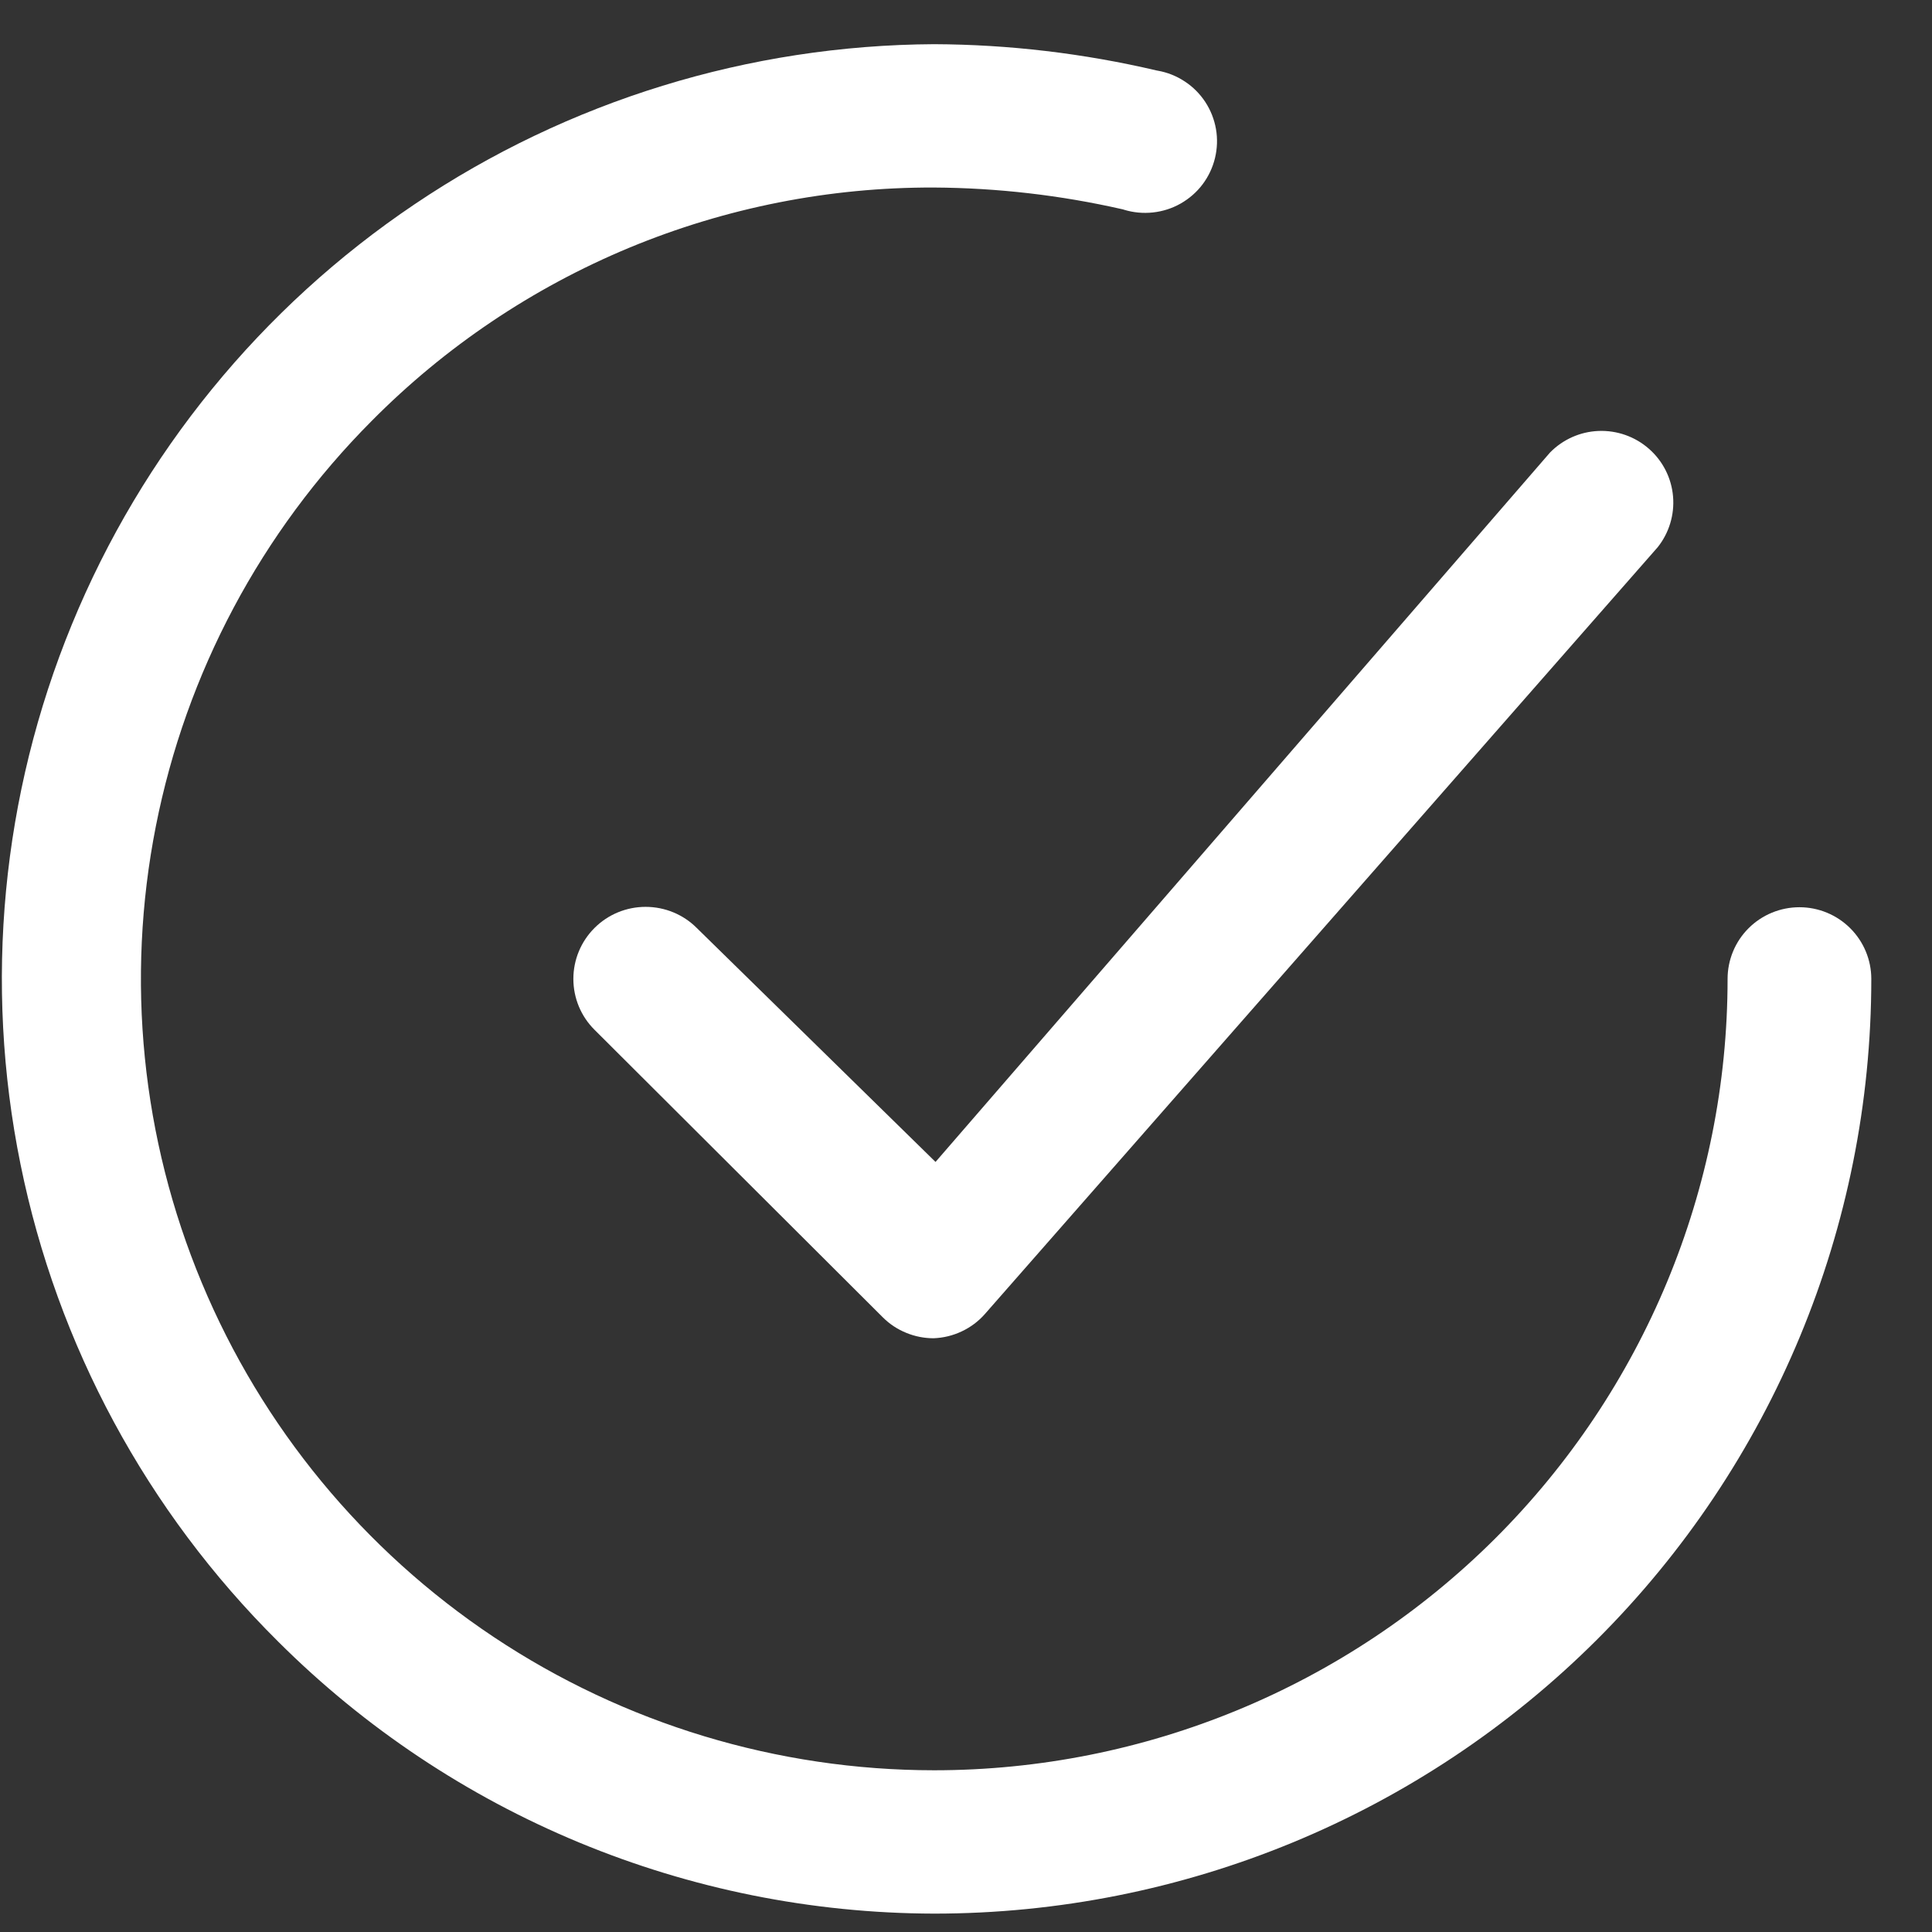
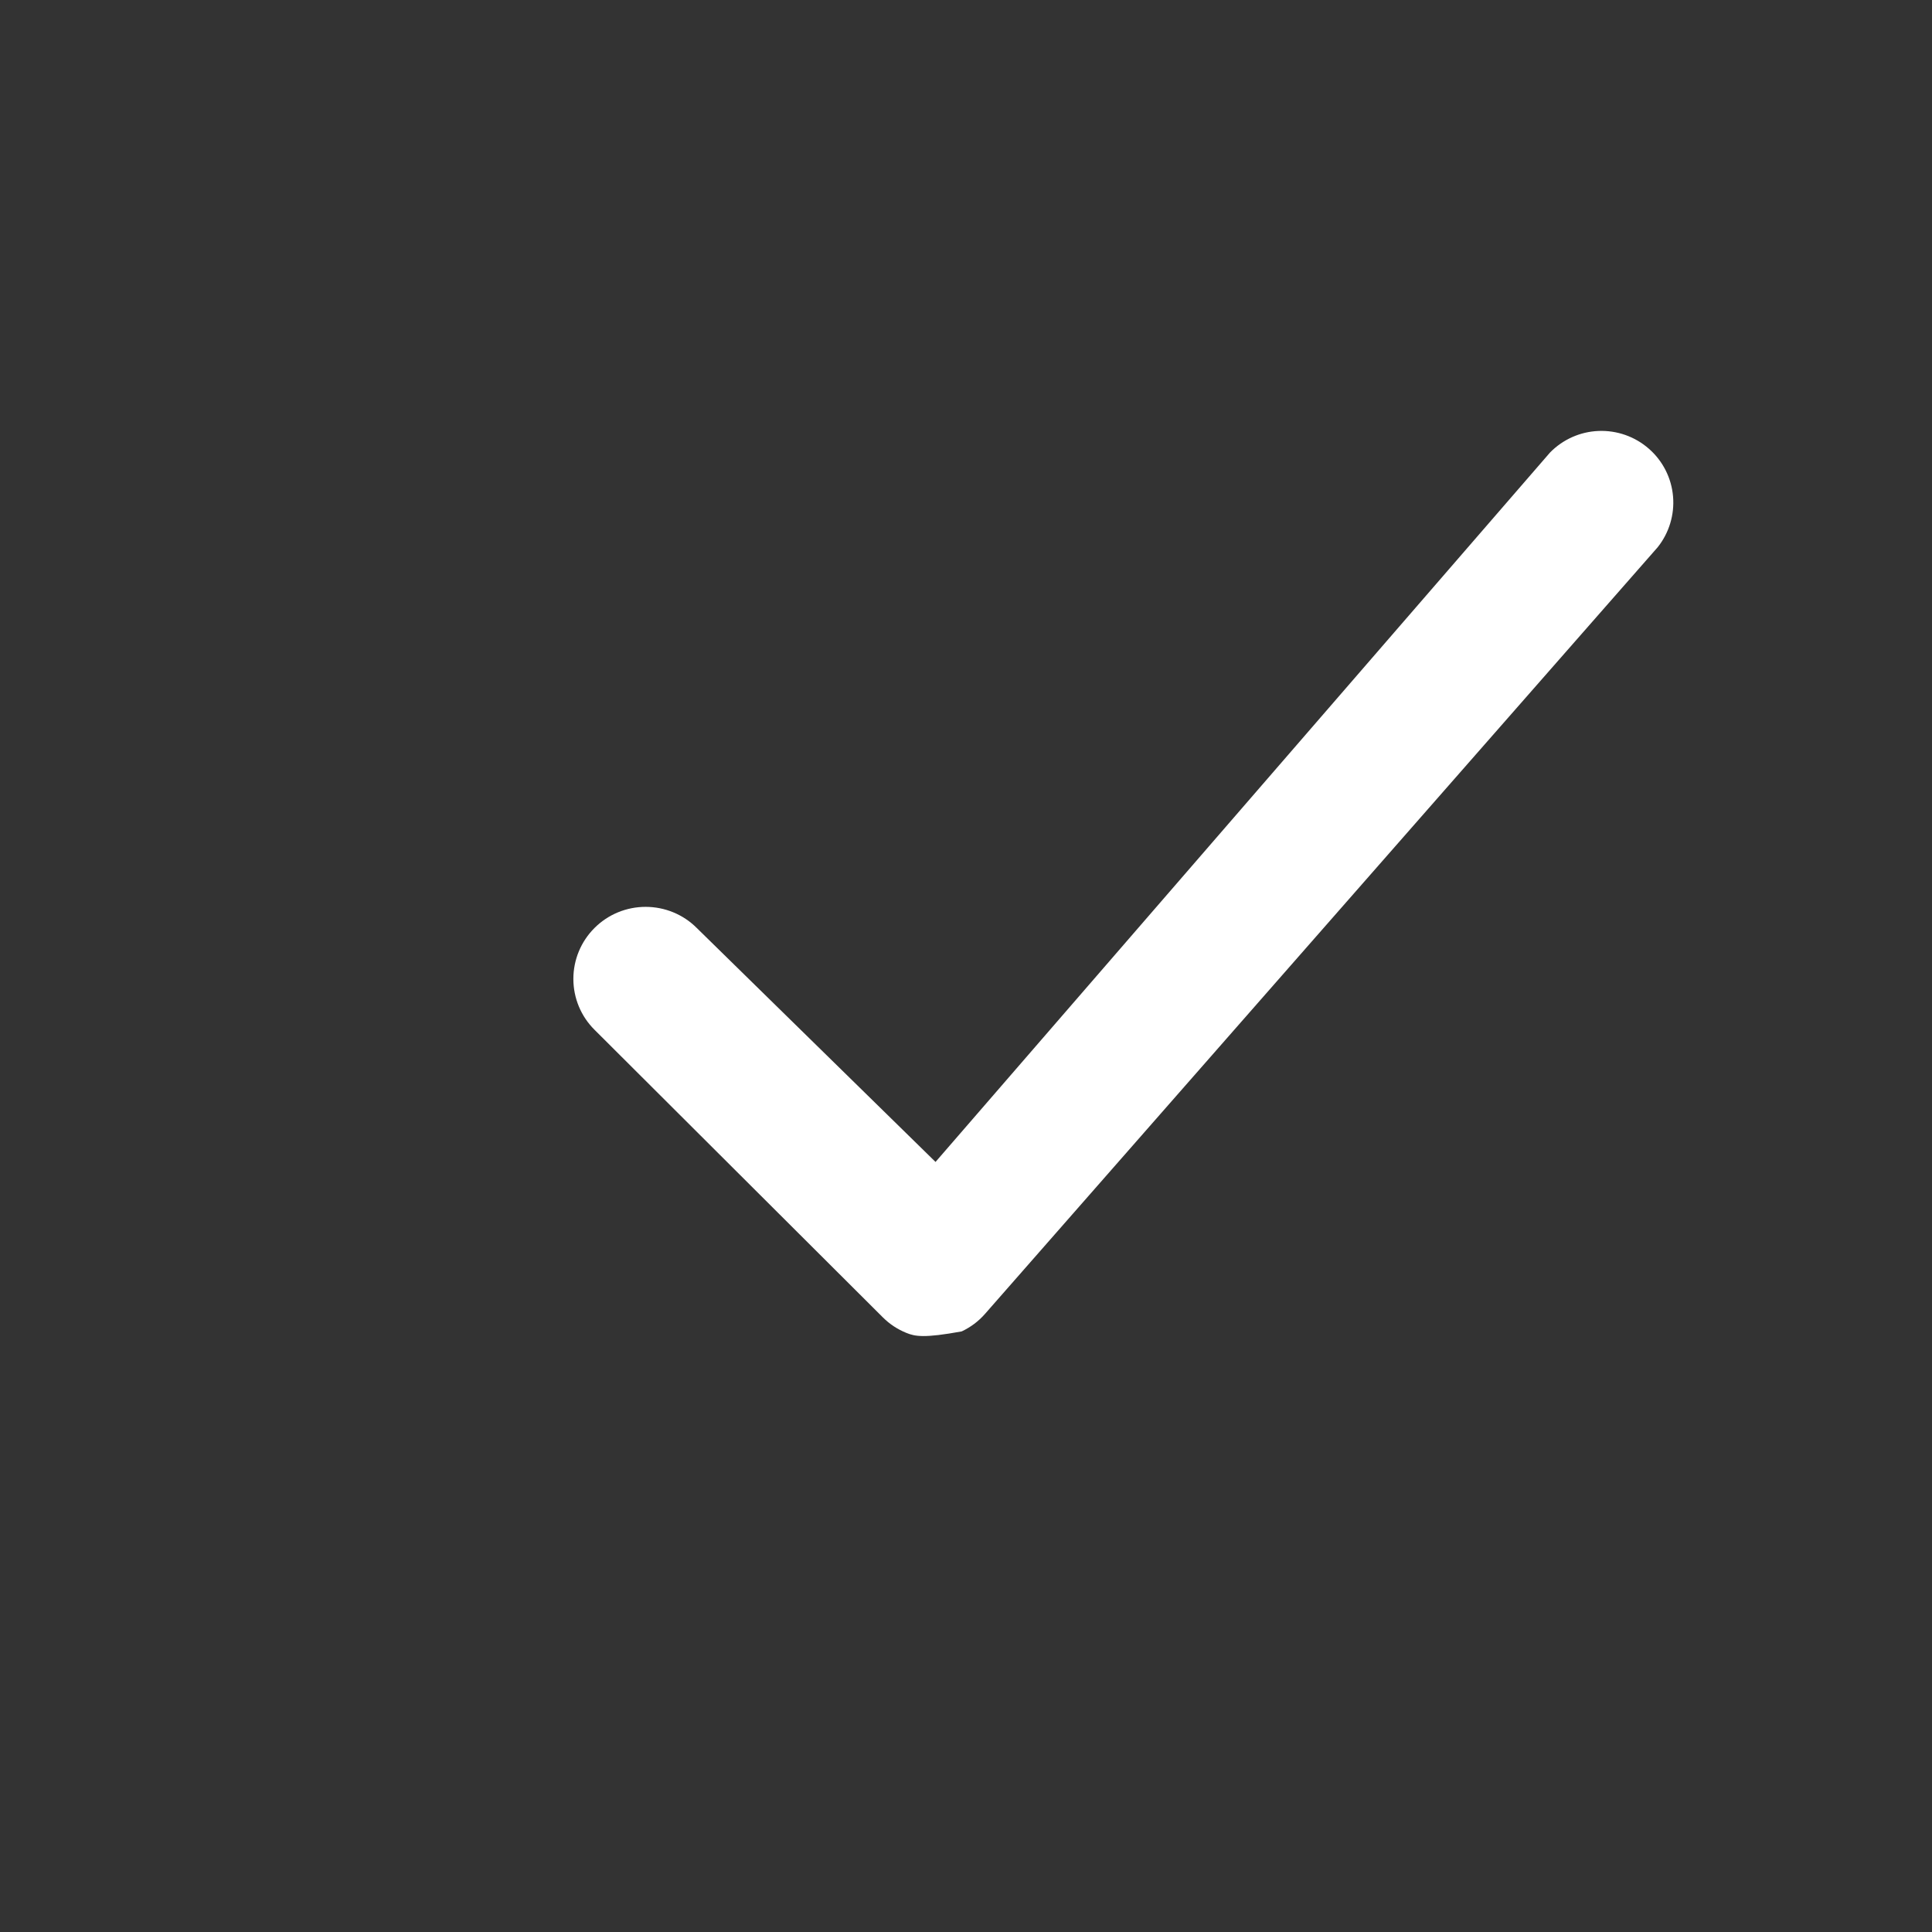
<svg xmlns="http://www.w3.org/2000/svg" width="31" height="31" viewBox="0 0 31 31" fill="none">
  <rect x="0" y="0" width="31" height="31" fill="#333333" stroke="none" />
-   <path d="M11.179 14.889L11.182 14.892L15.011 18.644L24.871 7.261C25.077 7.051 25.354 6.927 25.648 6.915C25.945 6.903 26.235 7.005 26.458 7.201C26.681 7.396 26.82 7.67 26.845 7.966C26.87 8.258 26.782 8.55 26.599 8.78L15.805 21.082C15.701 21.201 15.574 21.296 15.431 21.363C15.29 21.43 15.136 21.467 14.98 21.473C14.83 21.473 14.682 21.444 14.543 21.387C14.402 21.33 14.274 21.246 14.167 21.139L9.54 16.524C9.322 16.308 9.2 16.014 9.2 15.707C9.2 15.4 9.322 15.106 9.54 14.889C9.757 14.672 10.052 14.551 10.359 14.551C10.667 14.551 10.962 14.672 11.179 14.889Z" fill="white" />
-   <path d="M25.621 26.312C22.801 29.125 18.977 30.705 14.989 30.705C11.04 30.696 7.255 29.126 4.463 26.34C2.357 24.251 0.918 21.586 0.329 18.681C-0.261 15.777 0.026 12.764 1.152 10.022C2.278 7.28 4.193 4.932 6.656 3.275C9.118 1.617 12.018 0.725 14.988 0.709C16.189 0.714 17.385 0.856 18.555 1.13L18.576 1.134C18.731 1.161 18.879 1.22 19.01 1.307C19.142 1.393 19.254 1.506 19.34 1.637C19.426 1.769 19.484 1.916 19.511 2.071C19.538 2.226 19.532 2.384 19.495 2.537C19.458 2.69 19.39 2.833 19.296 2.958C19.201 3.084 19.081 3.188 18.944 3.266C18.807 3.344 18.656 3.392 18.499 3.409C18.343 3.426 18.184 3.411 18.034 3.365L18.02 3.36L18.006 3.357C17.016 3.132 16.004 3.015 14.989 3.009C13.31 3.003 11.647 3.332 10.097 3.975C8.548 4.619 7.142 5.564 5.963 6.755C4.191 8.534 2.986 10.796 2.501 13.256C2.015 15.717 2.271 18.265 3.237 20.581C4.202 22.897 5.833 24.875 7.924 26.268C10.015 27.66 12.473 28.404 14.988 28.405C18.364 28.405 21.603 27.067 23.991 24.686C26.378 22.304 27.72 19.075 27.72 15.707C27.72 15.402 27.841 15.109 28.057 14.894C28.273 14.678 28.567 14.557 28.873 14.557C29.178 14.557 29.472 14.678 29.688 14.894C29.904 15.109 30.026 15.402 30.026 15.707C30.026 19.685 28.441 23.499 25.621 26.312Z" fill="white" />
+   <path d="M11.179 14.889L11.182 14.892L15.011 18.644L24.871 7.261C25.077 7.051 25.354 6.927 25.648 6.915C25.945 6.903 26.235 7.005 26.458 7.201C26.681 7.396 26.82 7.67 26.845 7.966C26.87 8.258 26.782 8.55 26.599 8.78L15.805 21.082C15.701 21.201 15.574 21.296 15.431 21.363C14.83 21.473 14.682 21.444 14.543 21.387C14.402 21.33 14.274 21.246 14.167 21.139L9.54 16.524C9.322 16.308 9.2 16.014 9.2 15.707C9.2 15.4 9.322 15.106 9.54 14.889C9.757 14.672 10.052 14.551 10.359 14.551C10.667 14.551 10.962 14.672 11.179 14.889Z" fill="white" />
</svg>